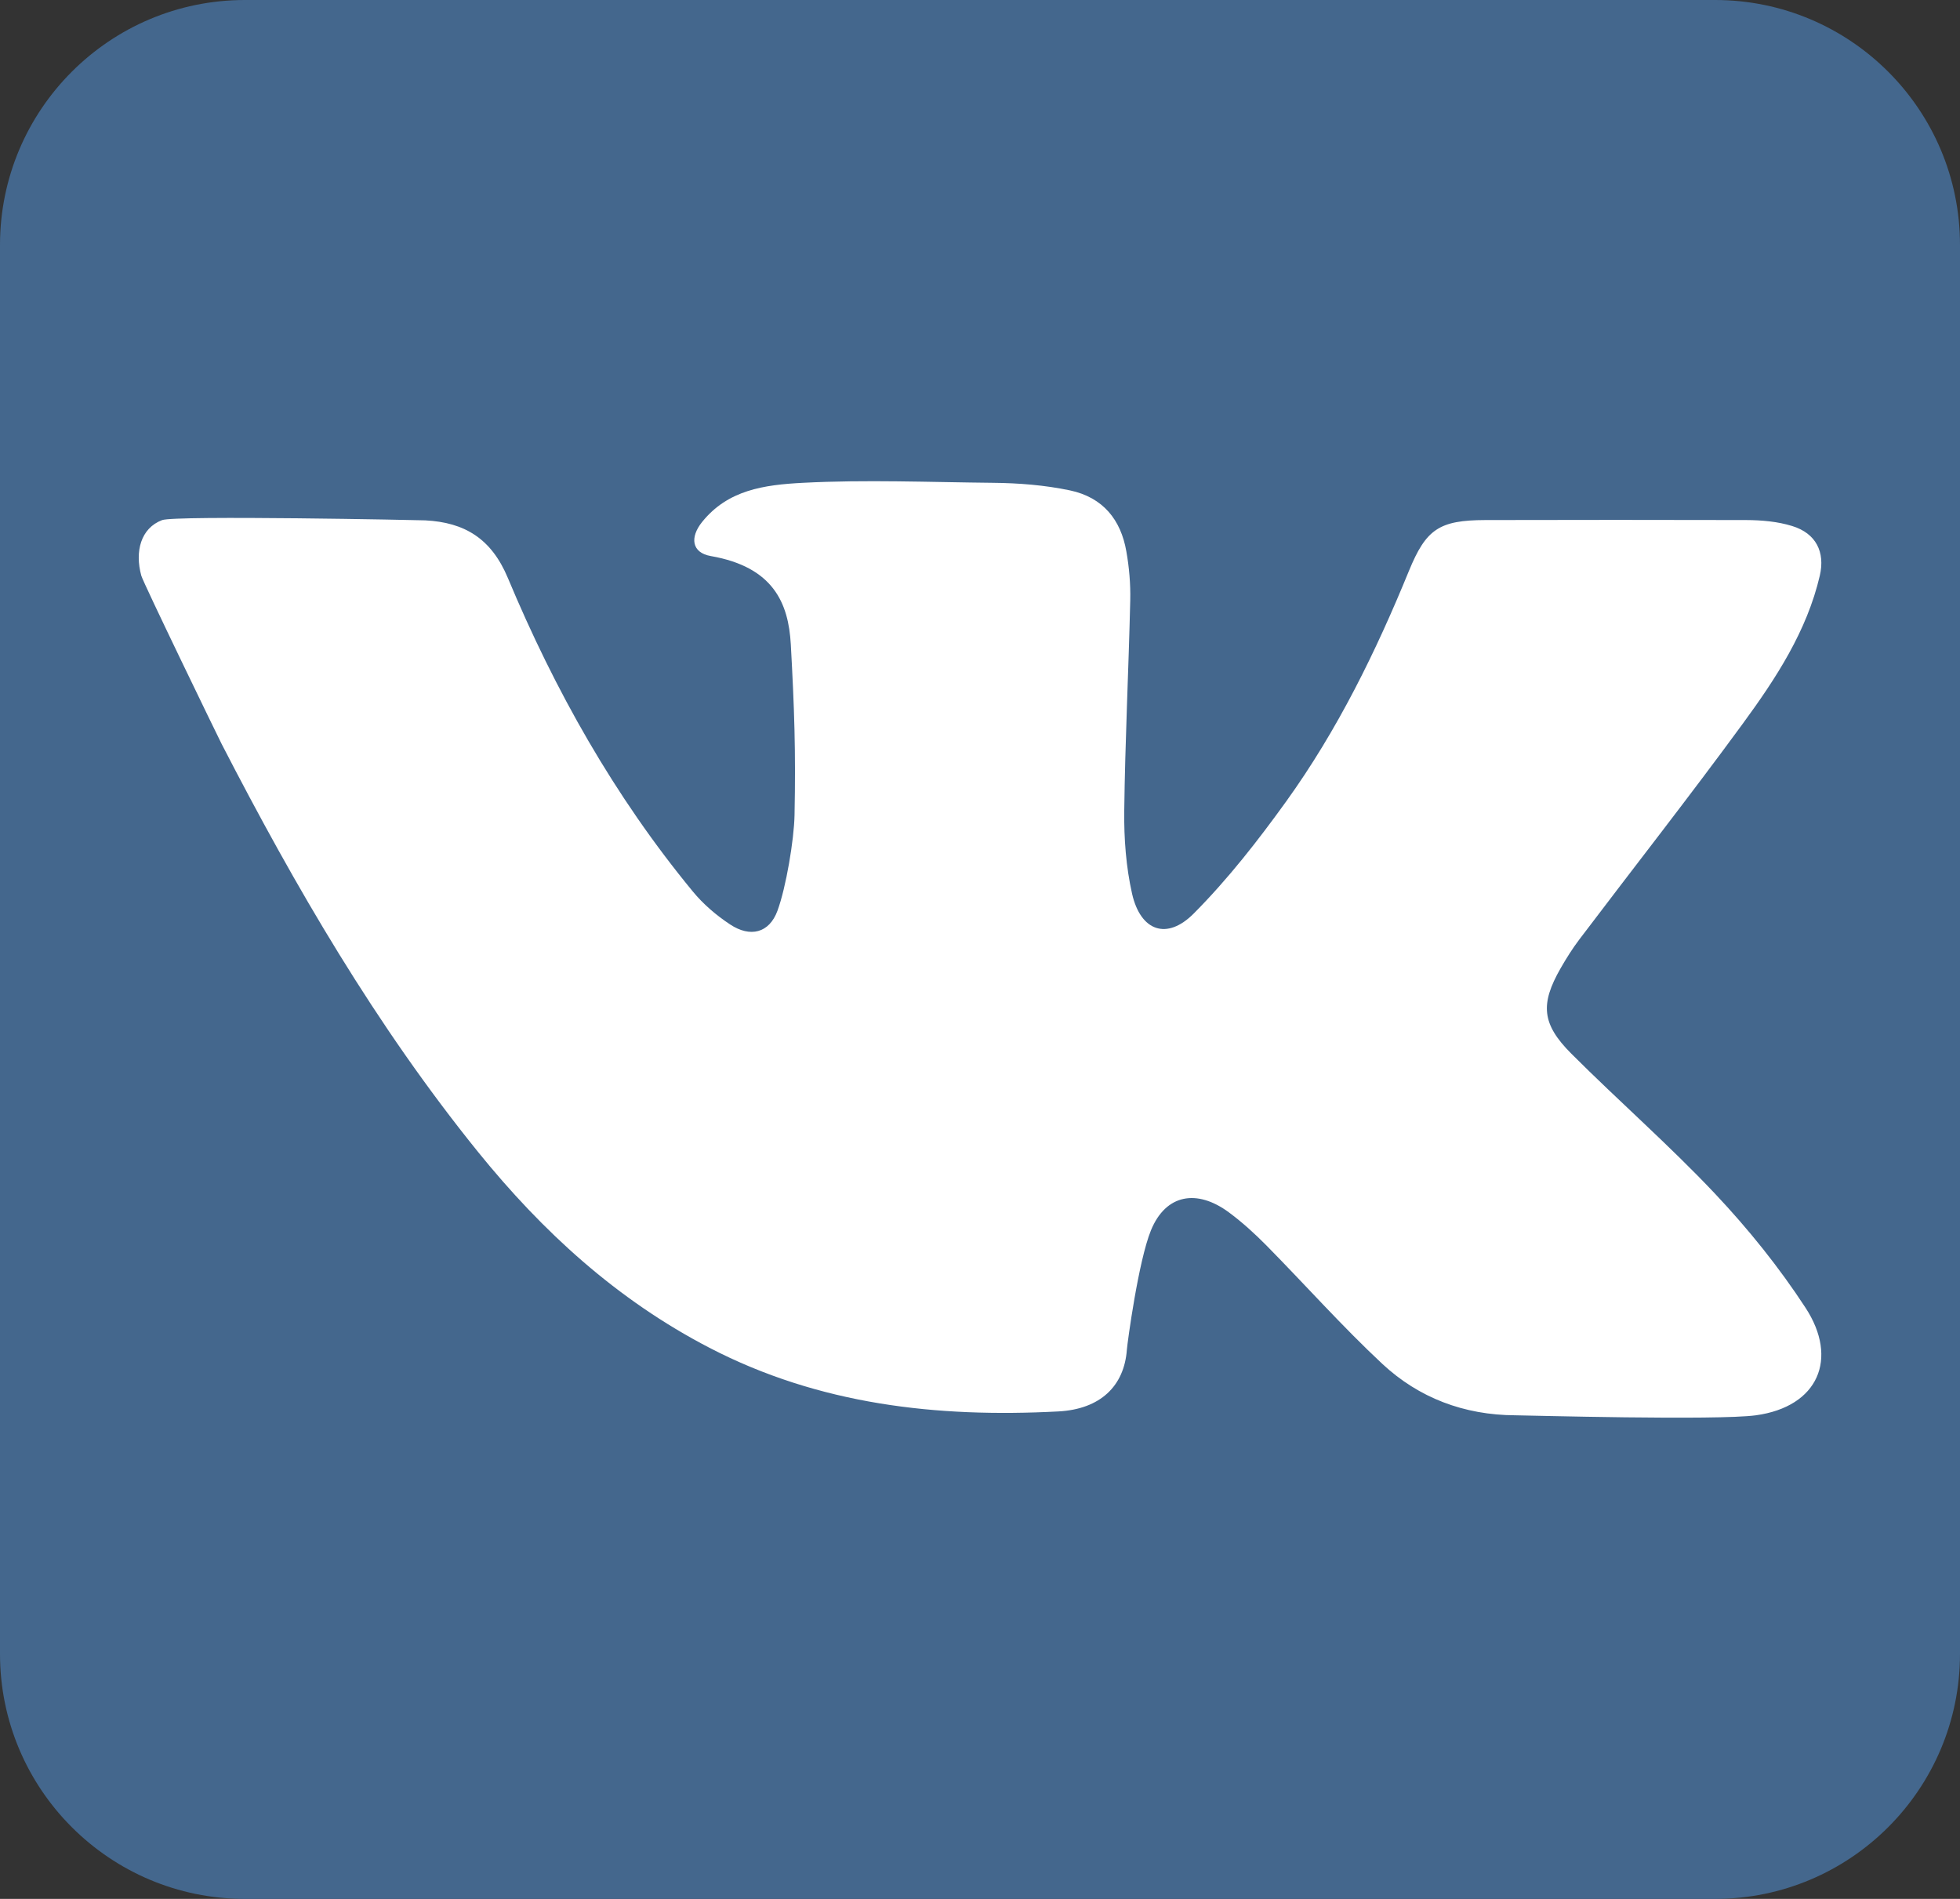
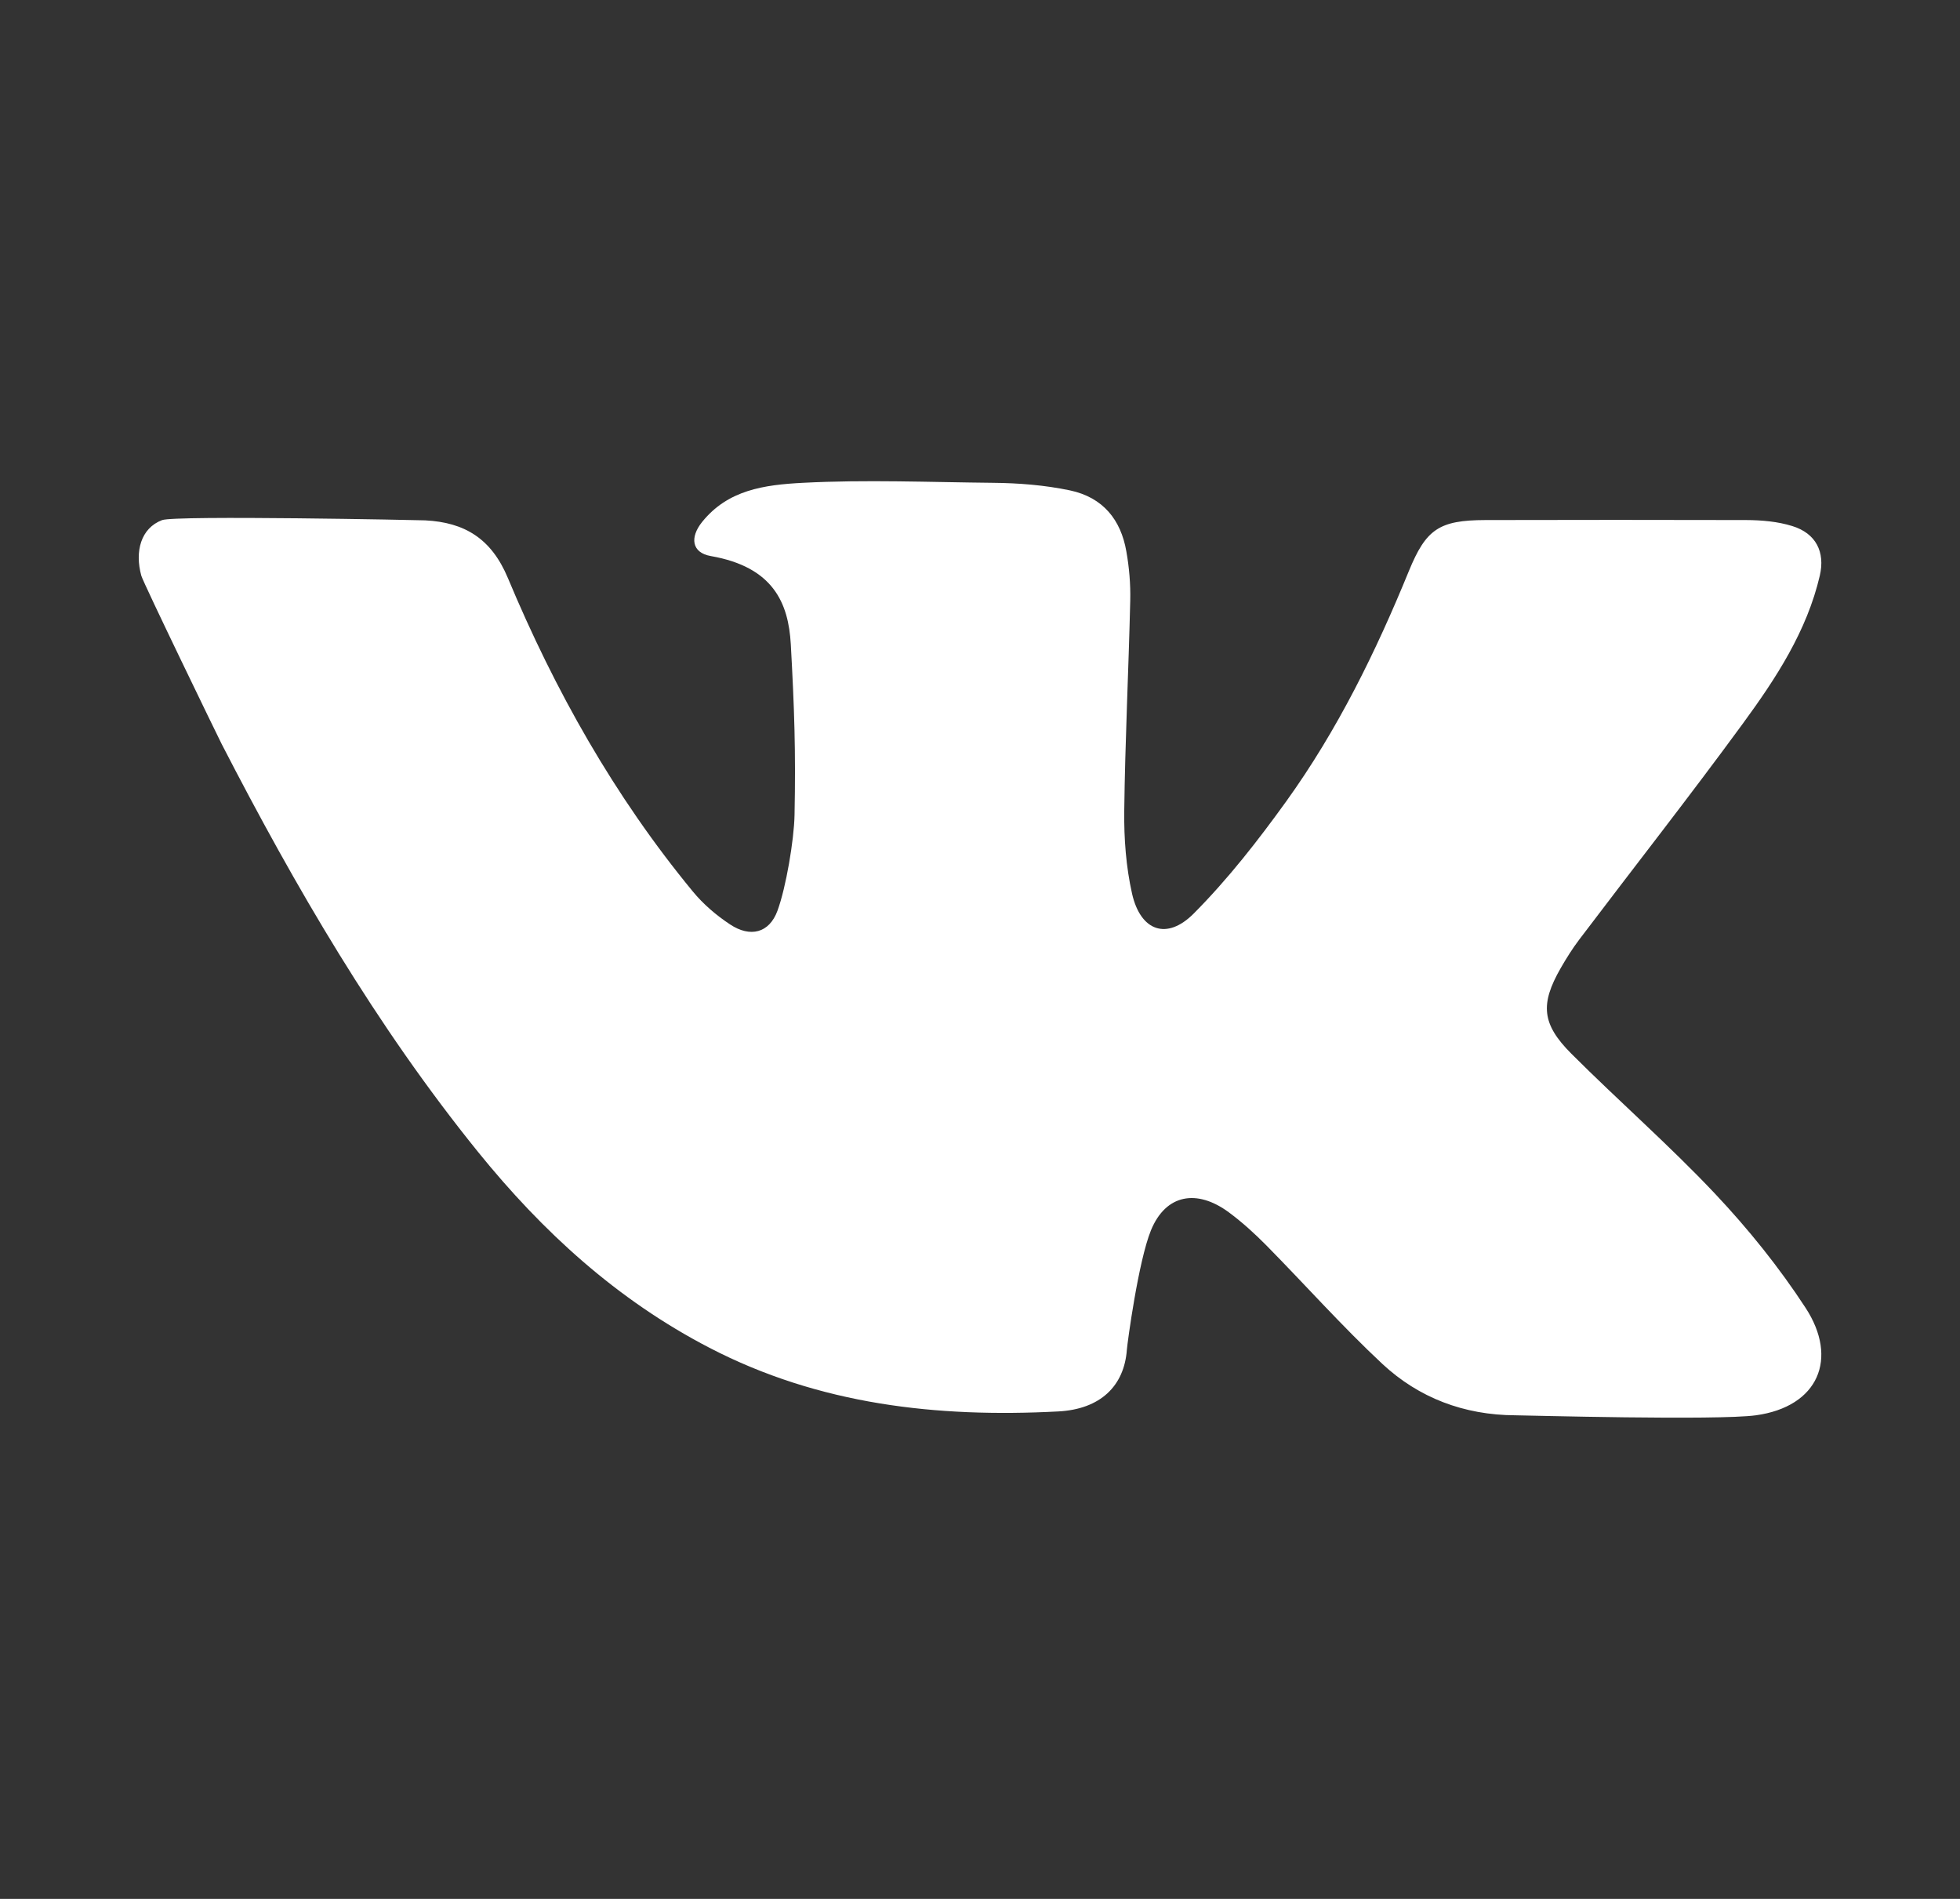
<svg xmlns="http://www.w3.org/2000/svg" width="32" height="31" viewBox="0 0 32 31" fill="none">
  <rect x="0" y="0" width="32" height="31" fill="#333333" stroke="none" />
-   <path d="M28 0H4C1.791 0 0 1.791 0 4V27C0 29.209 1.791 31 4 31H28C30.209 31 32 29.209 32 27V4C32 1.791 30.209 0 28 0Z" fill="#44678D" />
  <path d="M8.291 9.434C9.058 11.269 10.03 12.999 11.31 14.552C11.479 14.758 11.693 14.942 11.919 15.091C12.248 15.31 12.559 15.233 12.693 14.869C12.834 14.486 12.964 13.71 12.972 13.307C12.993 12.257 12.969 11.568 12.911 10.518C12.873 9.846 12.626 9.256 11.606 9.078C11.29 9.023 11.261 8.771 11.464 8.52C11.885 7.998 12.473 7.915 13.109 7.882C14.142 7.828 15.178 7.872 16.211 7.882C16.632 7.886 17.055 7.919 17.47 8.006C18.011 8.121 18.3 8.488 18.389 9C18.436 9.263 18.459 9.535 18.453 9.801C18.426 10.948 18.369 12.095 18.355 13.241C18.35 13.691 18.384 14.152 18.483 14.591C18.622 15.201 19.051 15.355 19.49 14.913C20.047 14.353 20.539 13.722 21 13.082C21.838 11.917 22.464 10.638 23.003 9.32C23.282 8.64 23.495 8.492 24.25 8.49C25.67 8.487 27.09 8.486 28.51 8.49C28.762 8.491 29.025 8.514 29.262 8.588C29.648 8.707 29.801 9.011 29.711 9.398C29.5 10.304 28.995 11.075 28.453 11.815C27.584 13.003 26.674 14.162 25.785 15.337C25.672 15.486 25.572 15.646 25.479 15.808C25.146 16.39 25.169 16.716 25.654 17.201C26.426 17.973 27.253 18.695 28 19.487C28.544 20.064 29.047 20.689 29.477 21.348C30.022 22.181 29.685 22.965 28.668 23.105C28.028 23.192 24.901 23.106 24.74 23.105C23.899 23.101 23.163 22.819 22.569 22.266C21.909 21.65 21.31 20.975 20.676 20.332C20.485 20.139 20.281 19.953 20.062 19.791C19.543 19.408 19.035 19.493 18.792 20.083C18.585 20.589 18.407 21.919 18.398 22.033C18.355 22.627 17.965 23.006 17.278 23.042C15.295 23.146 13.373 22.932 11.583 22.003C10.066 21.216 8.855 20.103 7.805 18.806C6.138 16.744 4.821 14.478 3.619 12.146C3.558 12.027 2.34 9.517 2.307 9.398C2.198 9.001 2.3 8.622 2.646 8.491C2.862 8.41 6.877 8.491 6.943 8.495C7.584 8.528 8.021 8.79 8.291 9.434Z" fill="white" />
</svg>